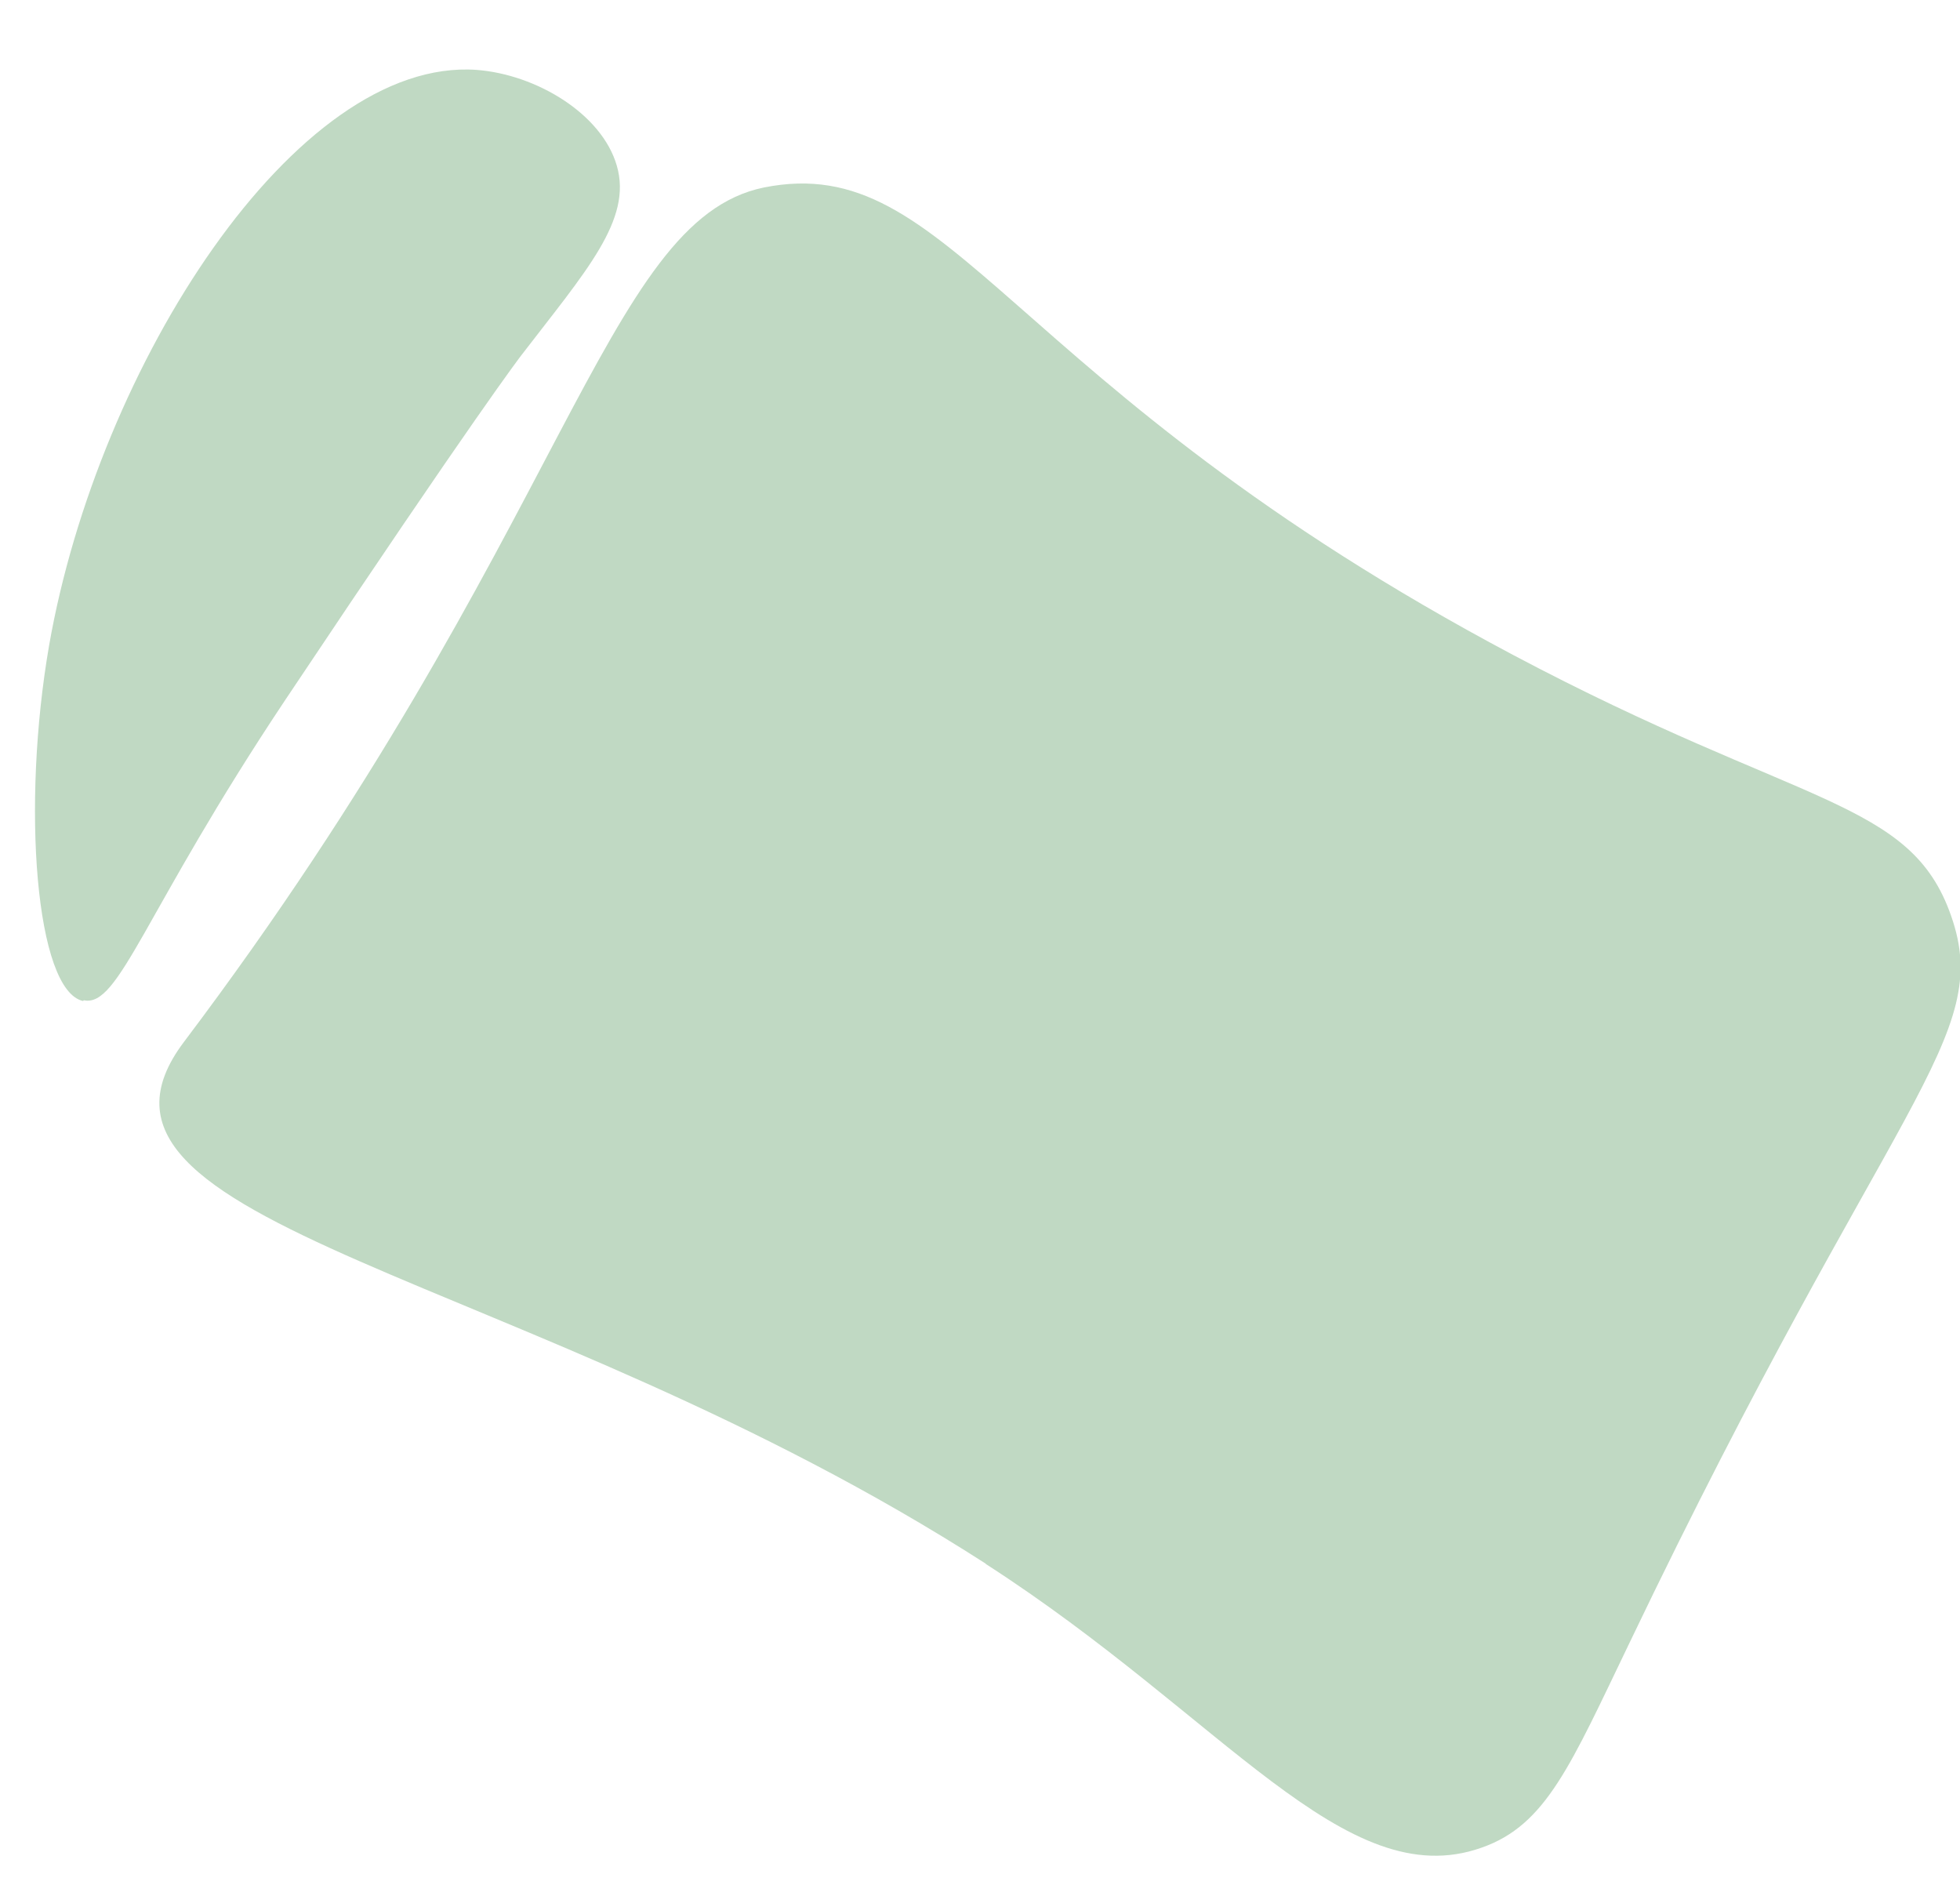
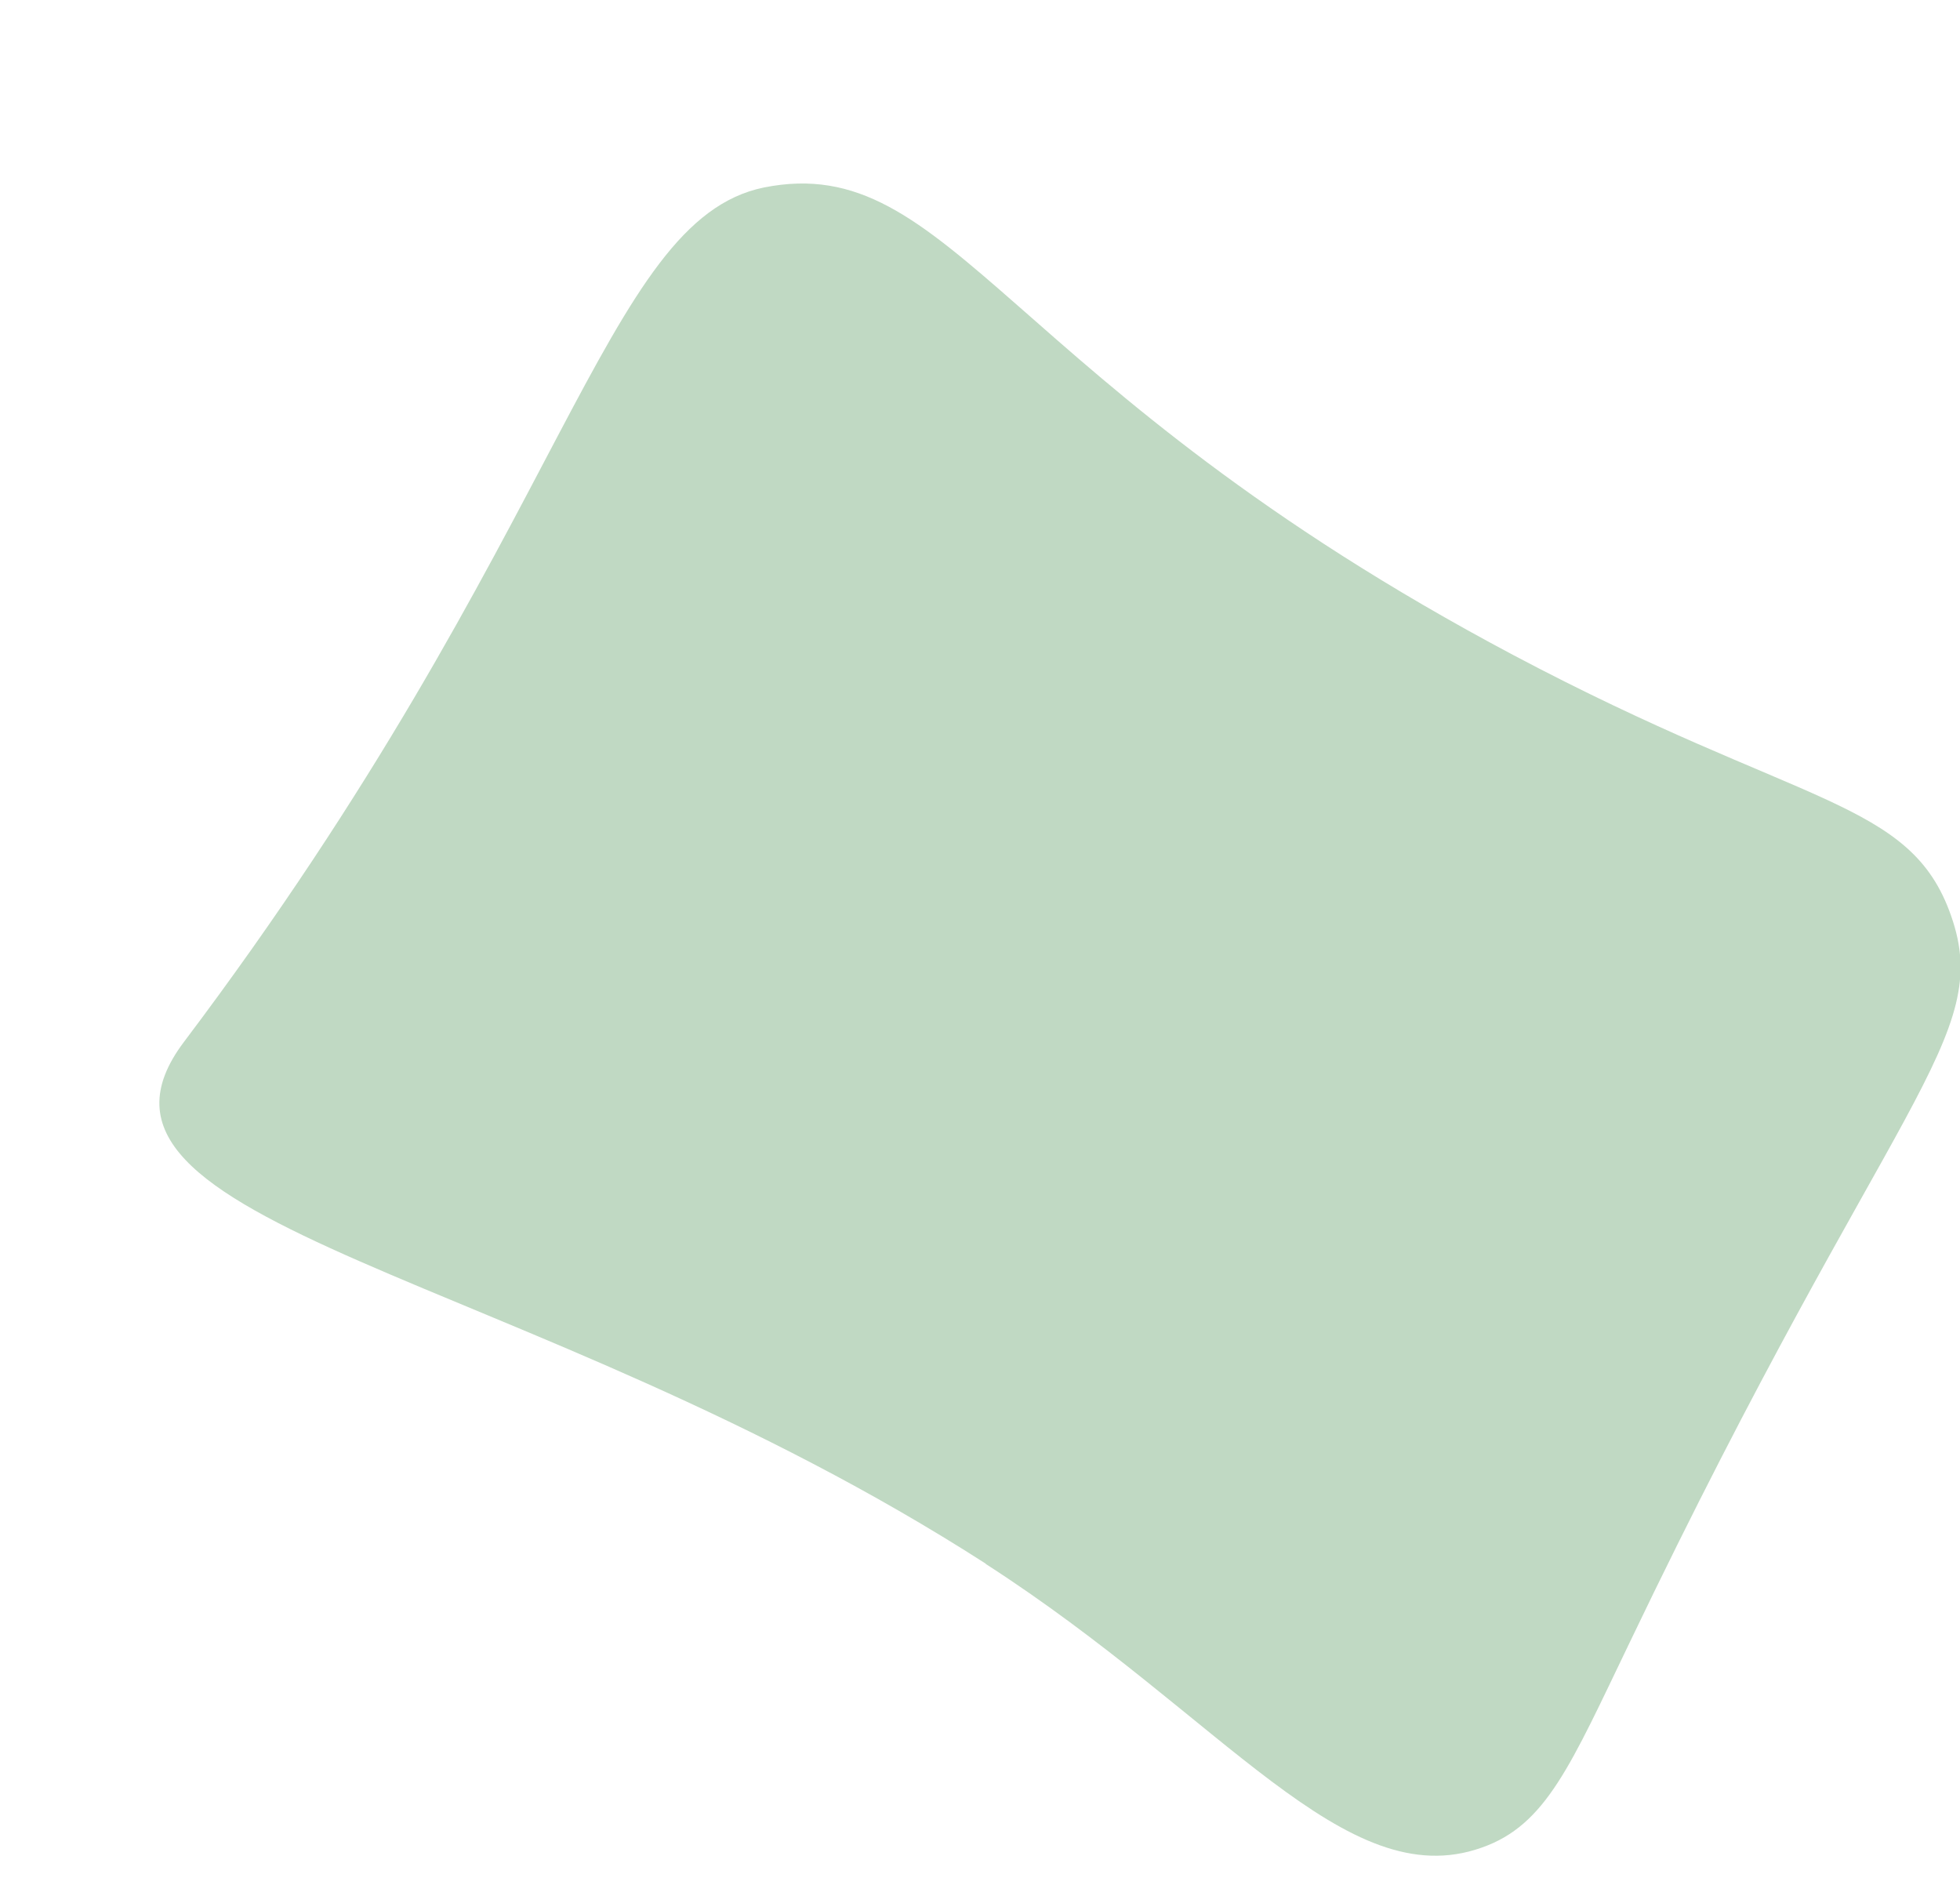
<svg xmlns="http://www.w3.org/2000/svg" width="26" height="25" viewBox="0 0 26 25" fill="none">
  <path d="M13.082 20.747C16.232 22.777 17.842 25.147 19.652 24.507C20.512 24.207 20.832 23.417 21.622 21.777C25.092 14.537 26.452 13.767 25.882 12.147C25.342 10.597 23.902 10.717 20.072 8.687C13.302 5.097 12.632 1.987 10.132 2.487C8.002 2.927 7.532 7.067 2.442 13.817C0.582 16.277 6.972 16.817 13.072 20.737" fill="#C0D9C3" />
-   <path d="M1.112 13.267C1.582 13.367 1.902 12.107 3.782 9.287C6.332 5.467 6.912 4.717 6.912 4.717C7.772 3.597 8.392 2.917 8.182 2.197C7.982 1.507 7.112 0.987 6.322 0.927C3.922 0.757 1.302 4.847 0.652 8.557C0.282 10.687 0.472 13.137 1.102 13.277" fill="#C0D9C3" />
</svg>